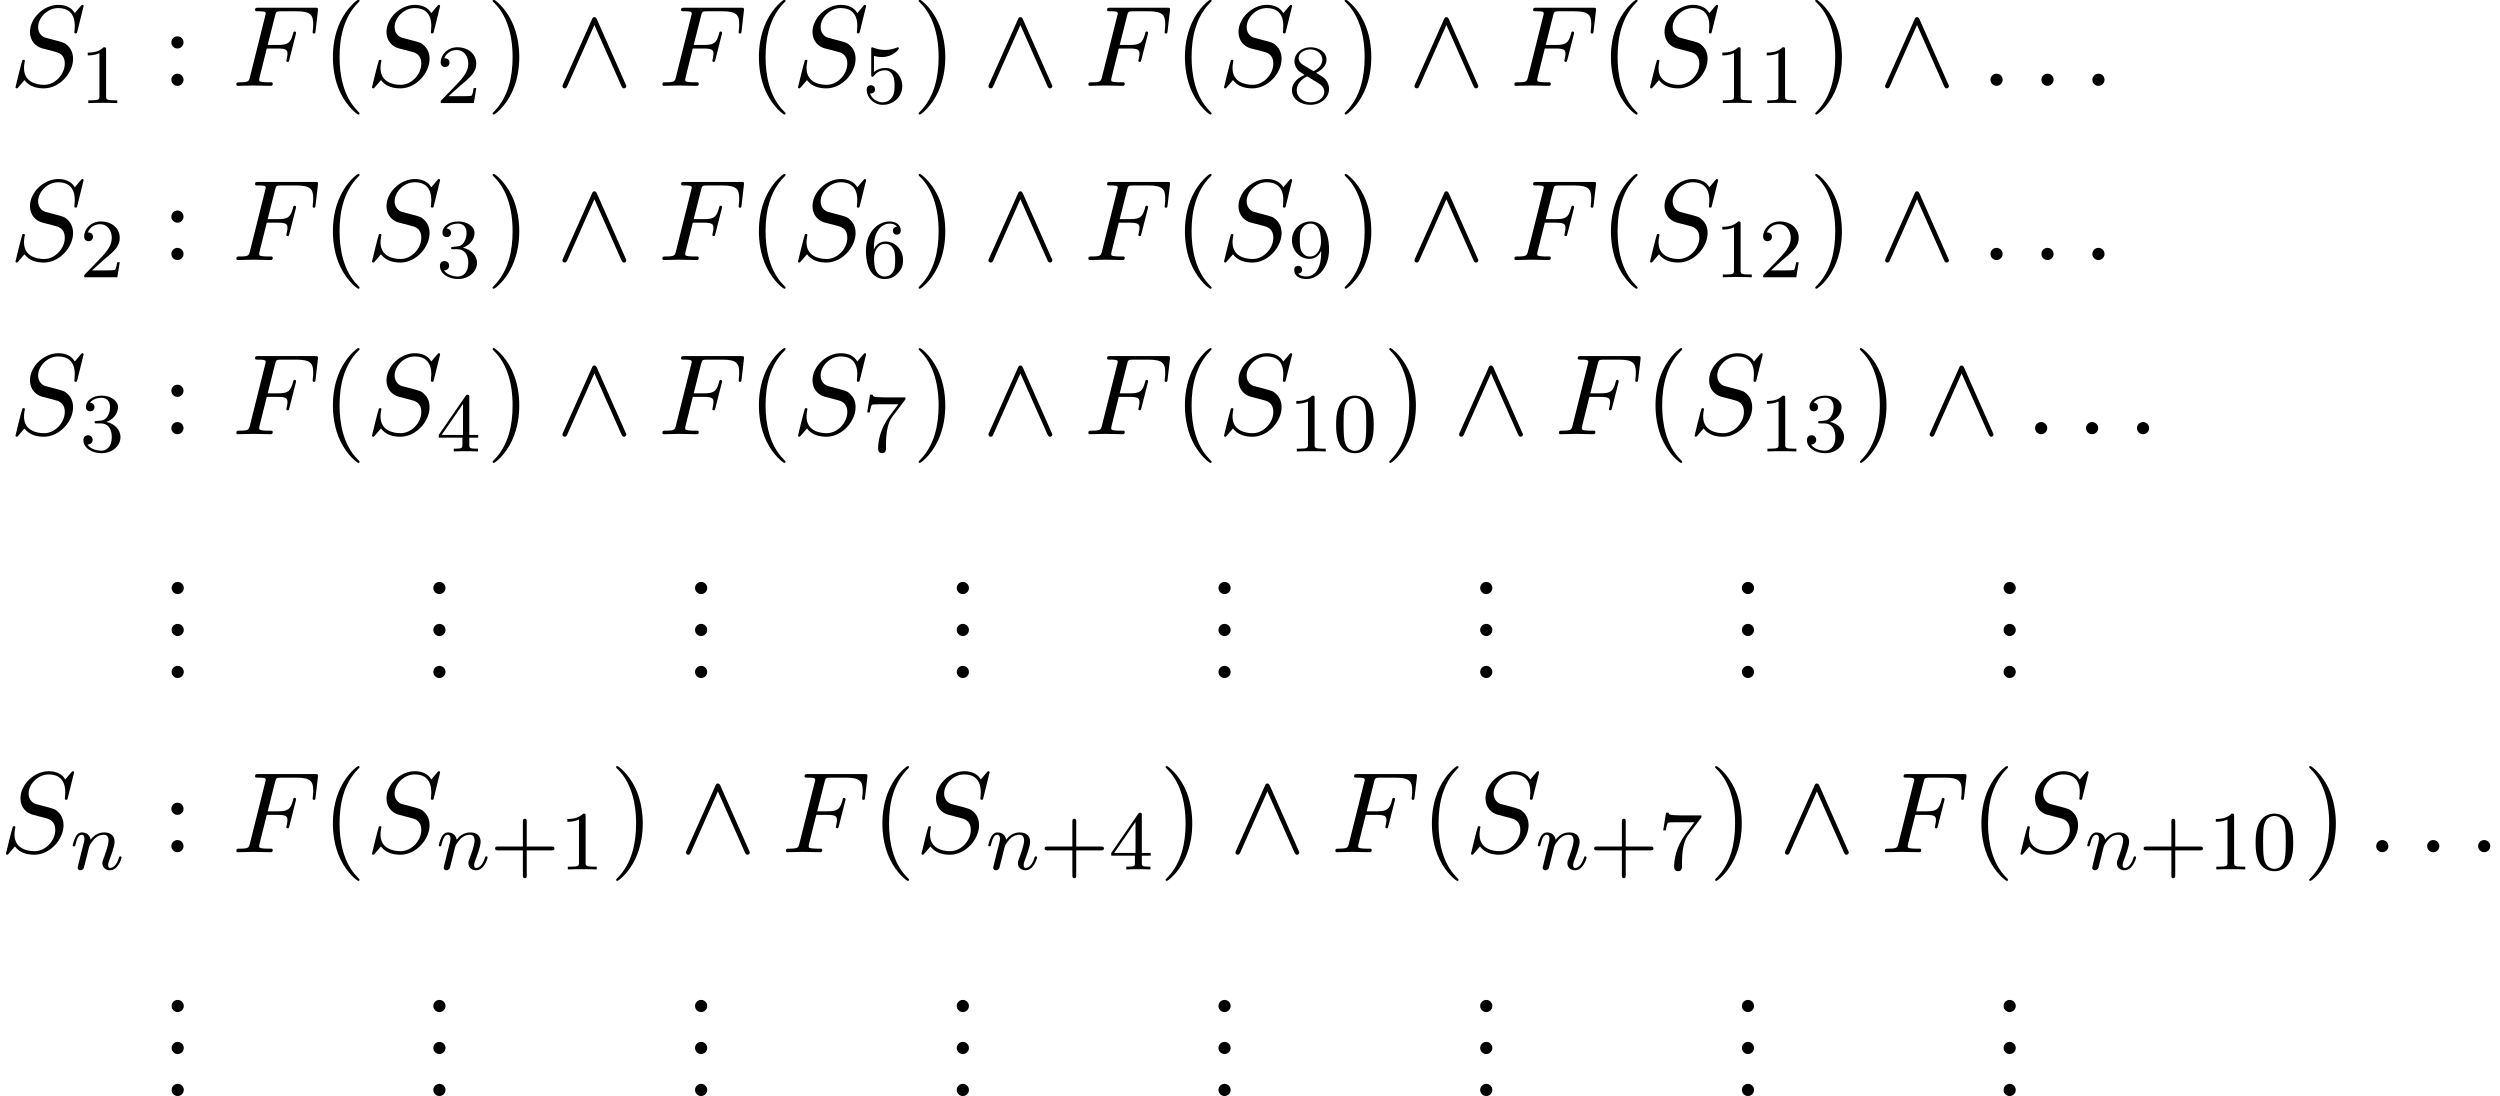
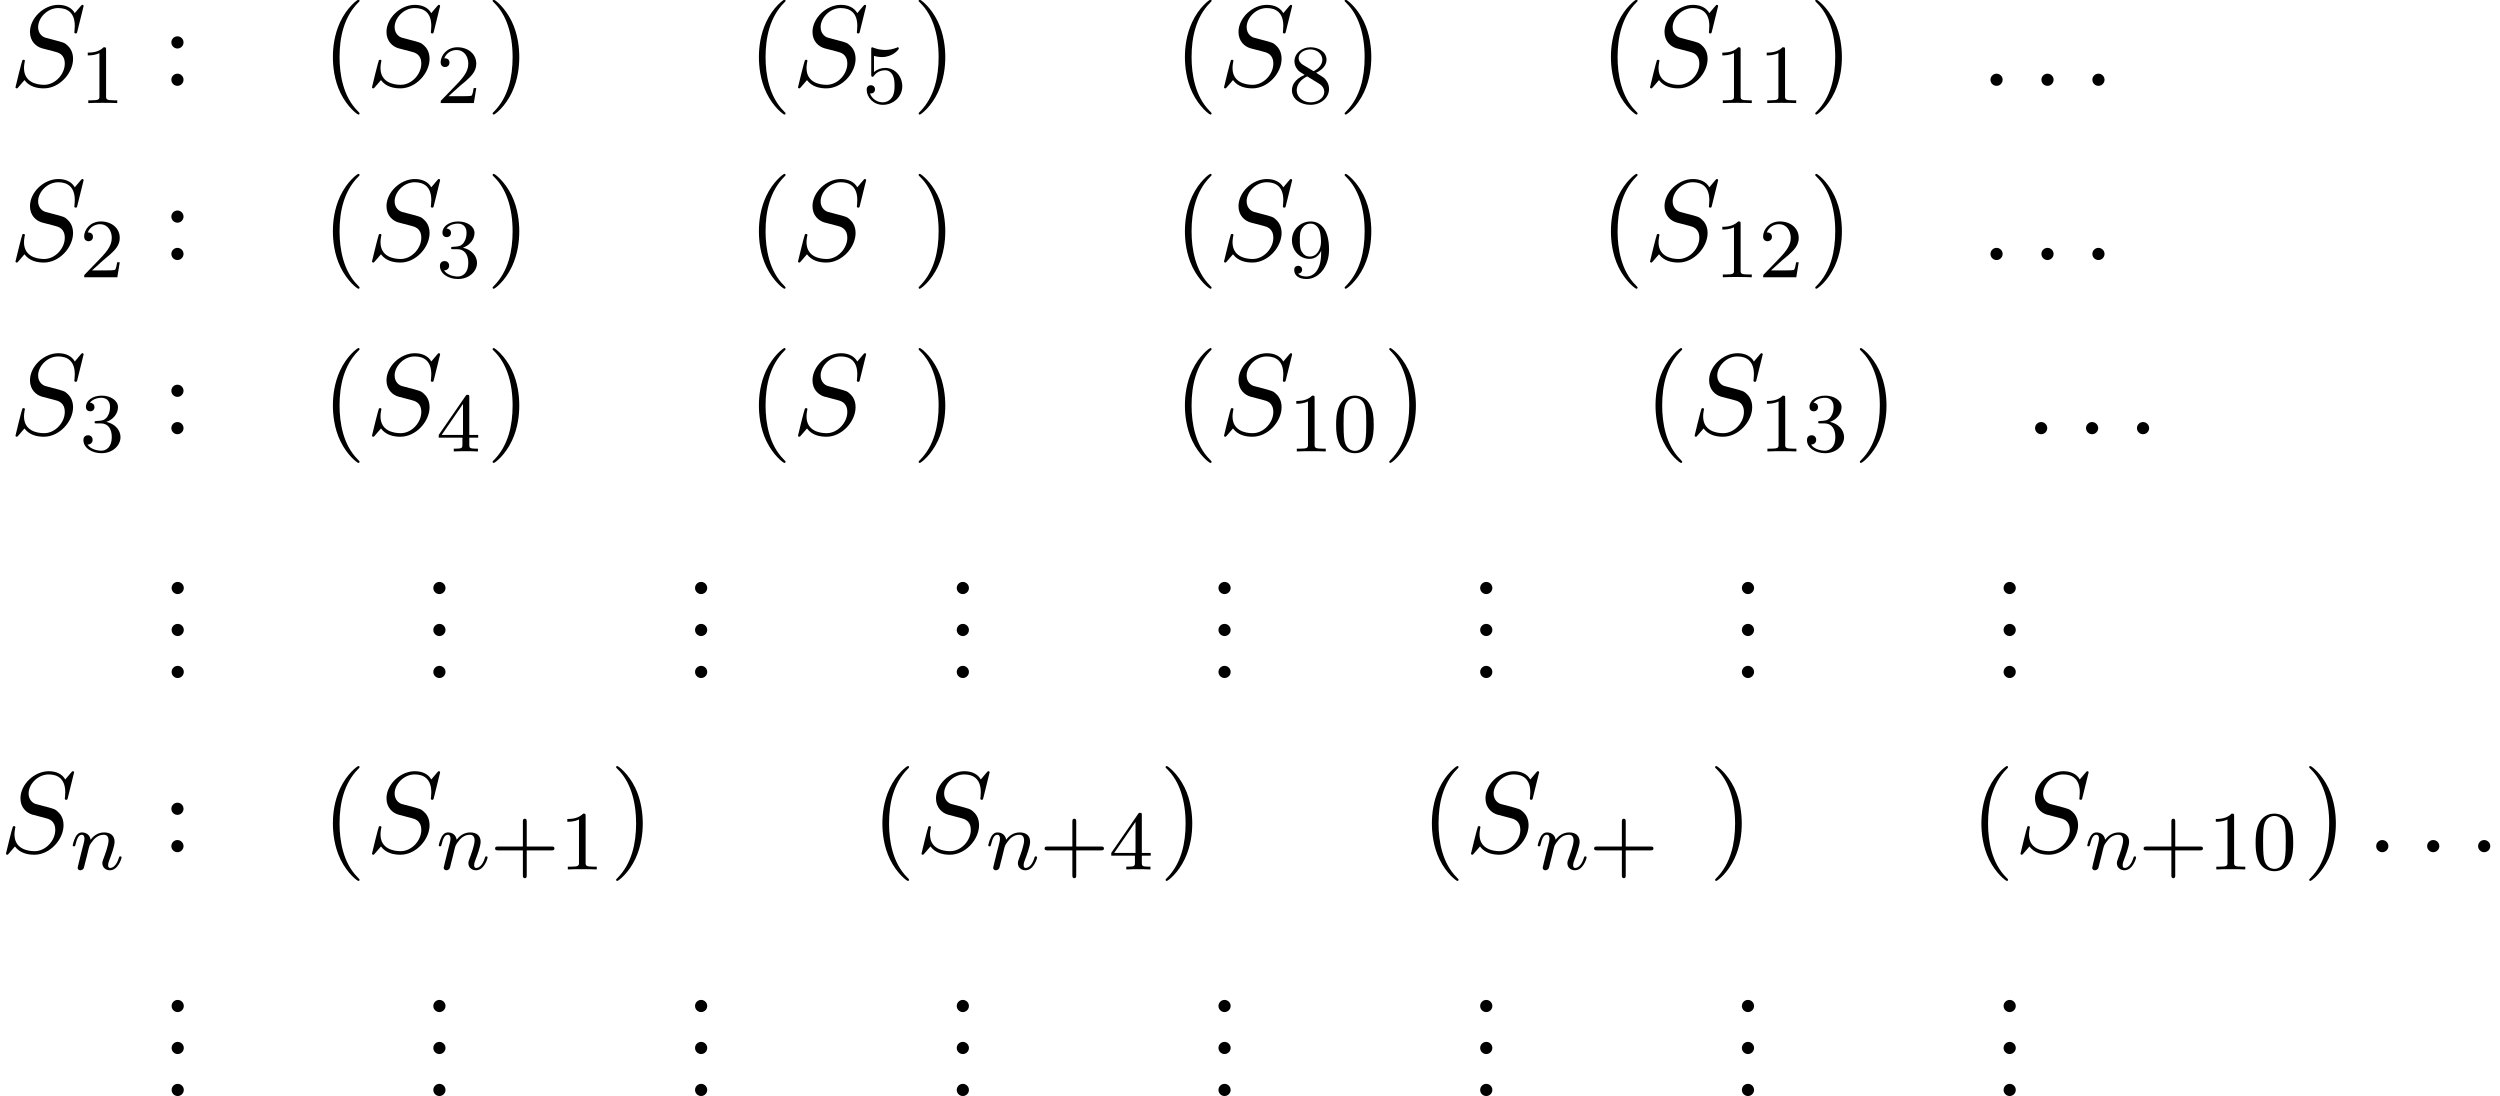
<svg xmlns="http://www.w3.org/2000/svg" xmlns:xlink="http://www.w3.org/1999/xlink" height="104.063pt" version="1.1" viewBox="118.36 71.072 237.365 104.063" width="237.365pt">
  <defs>
-     <path d="M3.884 -6.295C3.796 -6.48 3.731 -6.524 3.633 -6.524C3.491 -6.524 3.458 -6.447 3.393 -6.295L0.676 -0.196C0.611 -0.055 0.6 -0.033 0.6 0.022C0.6 0.142 0.698 0.24 0.818 0.24C0.895 0.24 0.982 0.218 1.069 0.011L3.633 -5.771L6.196 0.011C6.295 0.24 6.404 0.24 6.447 0.24C6.567 0.24 6.665 0.142 6.665 0.022C6.665 0 6.665 -0.022 6.6 -0.153L3.884 -6.295Z" id="g0-94" />
    <path d="M2.095 -0.578C2.095 -0.895 1.833 -1.156 1.516 -1.156S0.938 -0.895 0.938 -0.578S1.2 0 1.516 0S2.095 -0.262 2.095 -0.578Z" id="g2-58" />
-     <path d="M3.305 -3.545H4.364C5.182 -3.545 5.269 -3.371 5.269 -3.055C5.269 -2.978 5.269 -2.847 5.193 -2.52C5.171 -2.465 5.16 -2.422 5.16 -2.4C5.16 -2.313 5.225 -2.269 5.291 -2.269C5.4 -2.269 5.4 -2.302 5.455 -2.498L6.055 -4.865C6.087 -4.985 6.087 -5.007 6.087 -5.04C6.087 -5.062 6.065 -5.16 5.956 -5.16S5.836 -5.105 5.793 -4.931C5.564 -4.08 5.313 -3.884 4.385 -3.884H3.393L4.091 -6.655C4.189 -7.036 4.2 -7.08 4.68 -7.08H6.12C7.462 -7.08 7.713 -6.72 7.713 -5.88C7.713 -5.629 7.713 -5.585 7.68 -5.291C7.658 -5.149 7.658 -5.127 7.658 -5.095C7.658 -5.04 7.691 -4.964 7.789 -4.964C7.909 -4.964 7.92 -5.029 7.942 -5.236L8.16 -7.124C8.193 -7.418 8.138 -7.418 7.865 -7.418H2.52C2.302 -7.418 2.193 -7.418 2.193 -7.2C2.193 -7.08 2.291 -7.08 2.498 -7.08C2.902 -7.08 3.207 -7.08 3.207 -6.884C3.207 -6.84 3.207 -6.818 3.153 -6.622L1.713 -0.851C1.604 -0.425 1.582 -0.338 0.72 -0.338C0.535 -0.338 0.415 -0.338 0.415 -0.131C0.415 0 0.545 0 0.578 0C0.895 0 1.702 -0.033 2.018 -0.033C2.378 -0.033 3.284 0 3.644 0C3.742 0 3.873 0 3.873 -0.207C3.873 -0.295 3.807 -0.316 3.807 -0.327C3.775 -0.338 3.753 -0.338 3.502 -0.338C3.262 -0.338 3.207 -0.338 2.935 -0.36C2.618 -0.393 2.585 -0.436 2.585 -0.578C2.585 -0.6 2.585 -0.665 2.629 -0.829L3.305 -3.545Z" id="g2-70" />
    <path d="M7.036 -7.582C7.036 -7.615 7.015 -7.691 6.916 -7.691C6.862 -7.691 6.851 -7.68 6.72 -7.527L6.196 -6.905C5.913 -7.418 5.345 -7.691 4.636 -7.691C3.251 -7.691 1.942 -6.436 1.942 -5.116C1.942 -4.233 2.52 -3.731 3.076 -3.567L4.244 -3.262C4.647 -3.164 5.247 -3 5.247 -2.105C5.247 -1.124 4.353 -0.098 3.284 -0.098C2.585 -0.098 1.375 -0.338 1.375 -1.691C1.375 -1.953 1.429 -2.215 1.44 -2.28C1.451 -2.324 1.462 -2.335 1.462 -2.356C1.462 -2.465 1.385 -2.476 1.331 -2.476S1.255 -2.465 1.222 -2.433C1.178 -2.389 0.567 0.098 0.567 0.131C0.567 0.196 0.622 0.24 0.687 0.24C0.742 0.24 0.753 0.229 0.884 0.076L1.418 -0.545C1.887 0.087 2.629 0.24 3.262 0.24C4.745 0.24 6.033 -1.211 6.033 -2.564C6.033 -3.316 5.662 -3.687 5.498 -3.84C5.247 -4.091 5.084 -4.135 4.113 -4.385C3.873 -4.451 3.48 -4.56 3.382 -4.582C3.087 -4.68 2.716 -4.996 2.716 -5.575C2.716 -6.458 3.589 -7.385 4.625 -7.385C5.531 -7.385 6.196 -6.916 6.196 -5.695C6.196 -5.345 6.153 -5.149 6.153 -5.084C6.153 -5.073 6.153 -4.975 6.284 -4.975C6.393 -4.975 6.404 -5.007 6.447 -5.193L7.036 -7.582Z" id="g2-83" />
    <path d="M3.475 -1.809H5.818C5.93 -1.809 6.105 -1.809 6.105 -1.993S5.93 -2.176 5.818 -2.176H3.475V-4.527C3.475 -4.639 3.475 -4.814 3.292 -4.814S3.108 -4.639 3.108 -4.527V-2.176H0.757C0.646 -2.176 0.47 -2.176 0.47 -1.993S0.646 -1.809 0.757 -1.809H3.108V0.542C3.108 0.654 3.108 0.829 3.292 0.829S3.475 0.654 3.475 0.542V-1.809Z" id="g3-43" />
    <path d="M3.897 -2.542C3.897 -3.395 3.81 -3.913 3.547 -4.423C3.196 -5.125 2.55 -5.3 2.112 -5.3C1.108 -5.3 0.741 -4.551 0.63 -4.328C0.343 -3.746 0.327 -2.957 0.327 -2.542C0.327 -2.016 0.351 -1.211 0.733 -0.574C1.1 0.016 1.69 0.167 2.112 0.167C2.495 0.167 3.18 0.048 3.579 -0.741C3.873 -1.315 3.897 -2.024 3.897 -2.542ZM2.112 -0.056C1.841 -0.056 1.291 -0.183 1.124 -1.02C1.036 -1.474 1.036 -2.224 1.036 -2.638C1.036 -3.188 1.036 -3.746 1.124 -4.184C1.291 -4.997 1.913 -5.077 2.112 -5.077C2.383 -5.077 2.933 -4.941 3.092 -4.216C3.188 -3.778 3.188 -3.18 3.188 -2.638C3.188 -2.168 3.188 -1.451 3.092 -1.004C2.925 -0.167 2.375 -0.056 2.112 -0.056Z" id="g3-48" />
    <path d="M2.503 -5.077C2.503 -5.292 2.487 -5.3 2.271 -5.3C1.945 -4.981 1.522 -4.79 0.765 -4.79V-4.527C0.98 -4.527 1.411 -4.527 1.873 -4.742V-0.654C1.873 -0.359 1.849 -0.263 1.092 -0.263H0.813V0C1.14 -0.024 1.825 -0.024 2.184 -0.024S3.236 -0.024 3.563 0V-0.263H3.284C2.527 -0.263 2.503 -0.359 2.503 -0.654V-5.077Z" id="g3-49" />
    <path d="M2.248 -1.626C2.375 -1.745 2.71 -2.008 2.837 -2.12C3.332 -2.574 3.802 -3.013 3.802 -3.738C3.802 -4.686 3.005 -5.3 2.008 -5.3C1.052 -5.3 0.422 -4.575 0.422 -3.865C0.422 -3.475 0.733 -3.419 0.845 -3.419C1.012 -3.419 1.259 -3.539 1.259 -3.842C1.259 -4.256 0.861 -4.256 0.765 -4.256C0.996 -4.838 1.53 -5.037 1.921 -5.037C2.662 -5.037 3.045 -4.407 3.045 -3.738C3.045 -2.909 2.463 -2.303 1.522 -1.339L0.518 -0.303C0.422 -0.215 0.422 -0.199 0.422 0H3.571L3.802 -1.427H3.555C3.531 -1.267 3.467 -0.869 3.371 -0.717C3.324 -0.654 2.718 -0.654 2.59 -0.654H1.172L2.248 -1.626Z" id="g3-50" />
    <path d="M2.016 -2.662C2.646 -2.662 3.045 -2.2 3.045 -1.363C3.045 -0.367 2.479 -0.072 2.056 -0.072C1.618 -0.072 1.02 -0.231 0.741 -0.654C1.028 -0.654 1.227 -0.837 1.227 -1.1C1.227 -1.355 1.044 -1.538 0.789 -1.538C0.574 -1.538 0.351 -1.403 0.351 -1.084C0.351 -0.327 1.164 0.167 2.072 0.167C3.132 0.167 3.873 -0.566 3.873 -1.363C3.873 -2.024 3.347 -2.63 2.534 -2.805C3.164 -3.029 3.634 -3.571 3.634 -4.208S2.917 -5.3 2.088 -5.3C1.235 -5.3 0.59 -4.838 0.59 -4.232C0.59 -3.937 0.789 -3.81 0.996 -3.81C1.243 -3.81 1.403 -3.985 1.403 -4.216C1.403 -4.511 1.148 -4.623 0.972 -4.631C1.307 -5.069 1.921 -5.093 2.064 -5.093C2.271 -5.093 2.877 -5.029 2.877 -4.208C2.877 -3.65 2.646 -3.316 2.534 -3.188C2.295 -2.941 2.112 -2.925 1.626 -2.893C1.474 -2.885 1.411 -2.877 1.411 -2.774C1.411 -2.662 1.482 -2.662 1.618 -2.662H2.016Z" id="g3-51" />
    <path d="M3.14 -5.157C3.14 -5.316 3.14 -5.38 2.973 -5.38C2.869 -5.38 2.861 -5.372 2.782 -5.26L0.239 -1.57V-1.307H2.487V-0.646C2.487 -0.351 2.463 -0.263 1.849 -0.263H1.666V0C2.343 -0.024 2.359 -0.024 2.813 -0.024S3.284 -0.024 3.961 0V-0.263H3.778C3.164 -0.263 3.14 -0.351 3.14 -0.646V-1.307H3.985V-1.57H3.14V-5.157ZM2.542 -4.511V-1.57H0.518L2.542 -4.511Z" id="g3-52" />
    <path d="M1.116 -4.479C1.219 -4.447 1.538 -4.368 1.873 -4.368C2.869 -4.368 3.475 -5.069 3.475 -5.189C3.475 -5.276 3.419 -5.3 3.379 -5.3C3.363 -5.3 3.347 -5.3 3.276 -5.26C2.965 -5.141 2.598 -5.045 2.168 -5.045C1.698 -5.045 1.307 -5.165 1.06 -5.26C0.98 -5.3 0.964 -5.3 0.956 -5.3C0.853 -5.3 0.853 -5.212 0.853 -5.069V-2.734C0.853 -2.59 0.853 -2.495 0.98 -2.495C1.044 -2.495 1.068 -2.527 1.108 -2.59C1.203 -2.71 1.506 -3.116 2.184 -3.116C2.63 -3.116 2.845 -2.75 2.917 -2.598C3.053 -2.311 3.068 -1.945 3.068 -1.634C3.068 -1.339 3.061 -0.909 2.837 -0.558C2.686 -0.319 2.367 -0.072 1.945 -0.072C1.427 -0.072 0.917 -0.399 0.733 -0.917C0.757 -0.909 0.805 -0.909 0.813 -0.909C1.036 -0.909 1.211 -1.052 1.211 -1.299C1.211 -1.594 0.98 -1.698 0.821 -1.698C0.677 -1.698 0.422 -1.618 0.422 -1.275C0.422 -0.558 1.044 0.167 1.961 0.167C2.957 0.167 3.802 -0.606 3.802 -1.594C3.802 -2.519 3.132 -3.339 2.192 -3.339C1.793 -3.339 1.419 -3.212 1.116 -2.941V-4.479Z" id="g3-53" />
-     <path d="M1.1 -2.638C1.1 -3.3 1.156 -3.881 1.443 -4.368C1.682 -4.766 2.088 -5.093 2.59 -5.093C2.75 -5.093 3.116 -5.069 3.3 -4.79C2.941 -4.774 2.909 -4.503 2.909 -4.415C2.909 -4.176 3.092 -4.041 3.284 -4.041C3.427 -4.041 3.658 -4.129 3.658 -4.431C3.658 -4.91 3.3 -5.3 2.582 -5.3C1.474 -5.3 0.351 -4.248 0.351 -2.527C0.351 -0.367 1.355 0.167 2.128 0.167C2.511 0.167 2.925 0.064 3.284 -0.279C3.602 -0.59 3.873 -0.925 3.873 -1.618C3.873 -2.662 3.084 -3.395 2.2 -3.395C1.626 -3.395 1.283 -3.029 1.1 -2.638ZM2.128 -0.072C1.706 -0.072 1.443 -0.367 1.323 -0.59C1.14 -0.948 1.124 -1.49 1.124 -1.793C1.124 -2.582 1.554 -3.172 2.168 -3.172C2.566 -3.172 2.805 -2.965 2.957 -2.686C3.124 -2.391 3.124 -2.032 3.124 -1.626S3.124 -0.869 2.965 -0.582C2.758 -0.215 2.479 -0.072 2.128 -0.072Z" id="g3-54" />
-     <path d="M4.033 -4.854C4.105 -4.941 4.105 -4.957 4.105 -5.133H2.08C1.881 -5.133 1.634 -5.141 1.435 -5.157C1.02 -5.189 1.012 -5.26 0.988 -5.388H0.741L0.47 -3.706H0.717C0.733 -3.826 0.821 -4.376 0.933 -4.439C1.02 -4.479 1.618 -4.479 1.737 -4.479H3.427L2.606 -3.379C1.698 -2.168 1.506 -0.909 1.506 -0.279C1.506 -0.199 1.506 0.167 1.881 0.167S2.256 -0.191 2.256 -0.287V-0.669C2.256 -1.817 2.447 -2.758 2.837 -3.276L4.033 -4.854Z" id="g3-55" />
    <path d="M2.646 -2.877C3.092 -3.092 3.634 -3.491 3.634 -4.113C3.634 -4.87 2.861 -5.3 2.12 -5.3C1.275 -5.3 0.59 -4.718 0.59 -3.969C0.59 -3.674 0.693 -3.403 0.893 -3.172C1.028 -3.005 1.06 -2.989 1.554 -2.678C0.566 -2.24 0.351 -1.658 0.351 -1.211C0.351 -0.335 1.235 0.167 2.104 0.167C3.084 0.167 3.873 -0.494 3.873 -1.339C3.873 -1.841 3.602 -2.176 3.475 -2.311C3.339 -2.439 3.332 -2.447 2.646 -2.877ZM1.411 -3.626C1.18 -3.762 0.988 -3.993 0.988 -4.272C0.988 -4.774 1.538 -5.093 2.104 -5.093C2.726 -5.093 3.236 -4.67 3.236 -4.113C3.236 -3.65 2.877 -3.26 2.407 -3.029L1.411 -3.626ZM1.801 -2.534C1.833 -2.519 2.742 -1.961 2.877 -1.873C3.005 -1.801 3.419 -1.546 3.419 -1.068C3.419 -0.454 2.774 -0.072 2.12 -0.072C1.411 -0.072 0.805 -0.558 0.805 -1.211C0.805 -1.809 1.251 -2.279 1.801 -2.534Z" id="g3-56" />
    <path d="M3.124 -2.351C3.124 -0.406 2.2 -0.072 1.737 -0.072C1.57 -0.072 1.156 -0.096 0.94 -0.343C1.291 -0.375 1.315 -0.638 1.315 -0.717C1.315 -0.956 1.132 -1.092 0.94 -1.092C0.797 -1.092 0.566 -1.004 0.566 -0.701C0.566 -0.159 1.012 0.167 1.745 0.167C2.837 0.167 3.873 -0.917 3.873 -2.622C3.873 -4.694 2.957 -5.3 2.136 -5.3C1.196 -5.3 0.351 -4.567 0.351 -3.523C0.351 -2.495 1.124 -1.745 2.024 -1.745C2.59 -1.745 2.933 -2.104 3.124 -2.511V-2.351ZM2.056 -1.969C1.69 -1.969 1.459 -2.136 1.283 -2.431C1.1 -2.726 1.1 -3.108 1.1 -3.515C1.1 -3.985 1.1 -4.32 1.315 -4.647C1.514 -4.934 1.769 -5.093 2.144 -5.093C2.678 -5.093 2.909 -4.567 2.933 -4.527C3.1 -4.136 3.108 -3.515 3.108 -3.355C3.108 -2.726 2.766 -1.969 2.056 -1.969Z" id="g3-57" />
    <path d="M1.594 -1.307C1.618 -1.427 1.698 -1.73 1.722 -1.849C1.833 -2.279 1.833 -2.287 2.016 -2.55C2.279 -2.941 2.654 -3.292 3.188 -3.292C3.475 -3.292 3.642 -3.124 3.642 -2.75C3.642 -2.311 3.308 -1.403 3.156 -1.012C3.053 -0.749 3.053 -0.701 3.053 -0.598C3.053 -0.143 3.427 0.08 3.77 0.08C4.551 0.08 4.878 -1.036 4.878 -1.14C4.878 -1.219 4.814 -1.243 4.758 -1.243C4.663 -1.243 4.647 -1.188 4.623 -1.108C4.431 -0.454 4.097 -0.143 3.794 -0.143C3.666 -0.143 3.602 -0.223 3.602 -0.406S3.666 -0.765 3.746 -0.964C3.865 -1.267 4.216 -2.184 4.216 -2.63C4.216 -3.228 3.802 -3.515 3.228 -3.515C2.582 -3.515 2.168 -3.124 1.937 -2.821C1.881 -3.26 1.53 -3.515 1.124 -3.515C0.837 -3.515 0.638 -3.332 0.51 -3.084C0.319 -2.71 0.239 -2.311 0.239 -2.295C0.239 -2.224 0.295 -2.192 0.359 -2.192C0.462 -2.192 0.47 -2.224 0.526 -2.431C0.622 -2.821 0.765 -3.292 1.1 -3.292C1.307 -3.292 1.355 -3.092 1.355 -2.917C1.355 -2.774 1.315 -2.622 1.251 -2.359C1.235 -2.295 1.116 -1.825 1.084 -1.714L0.789 -0.518C0.757 -0.399 0.709 -0.199 0.709 -0.167C0.709 0.016 0.861 0.08 0.964 0.08C1.108 0.08 1.227 -0.016 1.283 -0.112C1.307 -0.159 1.371 -0.43 1.411 -0.598L1.594 -1.307Z" id="g1-110" />
    <path d="M3.611 2.618C3.611 2.585 3.611 2.564 3.425 2.378C2.062 1.004 1.713 -1.058 1.713 -2.727C1.713 -4.625 2.127 -6.524 3.469 -7.887C3.611 -8.018 3.611 -8.04 3.611 -8.073C3.611 -8.149 3.567 -8.182 3.502 -8.182C3.393 -8.182 2.411 -7.44 1.767 -6.055C1.211 -4.855 1.08 -3.644 1.08 -2.727C1.08 -1.876 1.2 -0.556 1.8 0.676C2.455 2.018 3.393 2.727 3.502 2.727C3.567 2.727 3.611 2.695 3.611 2.618Z" id="g4-40" />
    <path d="M3.153 -2.727C3.153 -3.578 3.033 -4.898 2.433 -6.131C1.778 -7.473 0.84 -8.182 0.731 -8.182C0.665 -8.182 0.622 -8.138 0.622 -8.073C0.622 -8.04 0.622 -8.018 0.829 -7.822C1.898 -6.742 2.52 -5.007 2.52 -2.727C2.52 -0.862 2.116 1.058 0.764 2.433C0.622 2.564 0.622 2.585 0.622 2.618C0.622 2.684 0.665 2.727 0.731 2.727C0.84 2.727 1.822 1.985 2.465 0.6C3.022 -0.6 3.153 -1.811 3.153 -2.727Z" id="g4-41" />
    <path d="M2.095 -0.578C2.095 -0.895 1.833 -1.156 1.516 -1.156S0.938 -0.895 0.938 -0.578S1.2 0 1.516 0S2.095 -0.262 2.095 -0.578Z" id="g4-46" />
    <path d="M2.095 -4.124C2.095 -4.44 1.833 -4.702 1.516 -4.702S0.938 -4.44 0.938 -4.124S1.2 -3.545 1.516 -3.545S2.095 -3.807 2.095 -4.124ZM2.095 -0.578C2.095 -0.895 1.833 -1.156 1.516 -1.156S0.938 -0.895 0.938 -0.578S1.2 0 1.516 0S2.095 -0.262 2.095 -0.578Z" id="g4-58" />
  </defs>
  <g id="page1">
    <use x="119.264" xlink:href="#g2-83" y="79.223" />
    <use x="125.928" xlink:href="#g3-49" y="80.859" />
    <use x="133.691" xlink:href="#g4-58" y="79.223" />
    <use x="140.383" xlink:href="#g2-70" y="79.223" />
    <use x="148.887" xlink:href="#g4-40" y="79.223" />
    <use x="153.113" xlink:href="#g2-83" y="79.223" />
    <use x="159.778" xlink:href="#g3-50" y="80.859" />
    <use x="164.51" xlink:href="#g4-41" y="79.223" />
    <use x="171.161" xlink:href="#g0-94" y="79.223" />
    <use x="180.831" xlink:href="#g2-70" y="79.223" />
    <use x="189.335" xlink:href="#g4-40" y="79.223" />
    <use x="193.561" xlink:href="#g2-83" y="79.223" />
    <use x="200.226" xlink:href="#g3-53" y="80.859" />
    <use x="204.958" xlink:href="#g4-41" y="79.223" />
    <use x="211.609" xlink:href="#g0-94" y="79.223" />
    <use x="221.279" xlink:href="#g2-70" y="79.223" />
    <use x="229.783" xlink:href="#g4-40" y="79.223" />
    <use x="234.009" xlink:href="#g2-83" y="79.223" />
    <use x="240.674" xlink:href="#g3-56" y="80.859" />
    <use x="245.406" xlink:href="#g4-41" y="79.223" />
    <use x="252.057" xlink:href="#g0-94" y="79.223" />
    <use x="261.727" xlink:href="#g2-70" y="79.223" />
    <use x="270.231" xlink:href="#g4-40" y="79.223" />
    <use x="274.457" xlink:href="#g2-83" y="79.223" />
    <use x="281.122" xlink:href="#g3-49" y="80.859" />
    <use x="285.34" xlink:href="#g3-49" y="80.859" />
    <use x="290.088" xlink:href="#g4-41" y="79.223" />
    <use x="296.739" xlink:href="#g0-94" y="79.223" />
    <use x="306.409" xlink:href="#g2-58" y="79.223" />
    <use x="311.246" xlink:href="#g2-58" y="79.223" />
    <use x="316.083" xlink:href="#g2-58" y="79.223" />
    <use x="119.264" xlink:href="#g2-83" y="95.761" />
    <use x="125.928" xlink:href="#g3-50" y="97.397" />
    <use x="133.691" xlink:href="#g4-58" y="95.761" />
    <use x="140.383" xlink:href="#g2-70" y="95.761" />
    <use x="148.887" xlink:href="#g4-40" y="95.761" />
    <use x="153.113" xlink:href="#g2-83" y="95.761" />
    <use x="159.778" xlink:href="#g3-51" y="97.397" />
    <use x="164.51" xlink:href="#g4-41" y="95.761" />
    <use x="171.161" xlink:href="#g0-94" y="95.761" />
    <use x="180.831" xlink:href="#g2-70" y="95.761" />
    <use x="189.335" xlink:href="#g4-40" y="95.761" />
    <use x="193.561" xlink:href="#g2-83" y="95.761" />
    <use x="200.226" xlink:href="#g3-54" y="97.397" />
    <use x="204.958" xlink:href="#g4-41" y="95.761" />
    <use x="211.609" xlink:href="#g0-94" y="95.761" />
    <use x="221.279" xlink:href="#g2-70" y="95.761" />
    <use x="229.783" xlink:href="#g4-40" y="95.761" />
    <use x="234.009" xlink:href="#g2-83" y="95.761" />
    <use x="240.674" xlink:href="#g3-57" y="97.397" />
    <use x="245.406" xlink:href="#g4-41" y="95.761" />
    <use x="252.057" xlink:href="#g0-94" y="95.761" />
    <use x="261.727" xlink:href="#g2-70" y="95.761" />
    <use x="270.231" xlink:href="#g4-40" y="95.761" />
    <use x="274.457" xlink:href="#g2-83" y="95.761" />
    <use x="281.122" xlink:href="#g3-49" y="97.397" />
    <use x="285.34" xlink:href="#g3-50" y="97.397" />
    <use x="290.088" xlink:href="#g4-41" y="95.761" />
    <use x="296.739" xlink:href="#g0-94" y="95.761" />
    <use x="306.409" xlink:href="#g2-58" y="95.761" />
    <use x="311.246" xlink:href="#g2-58" y="95.761" />
    <use x="316.083" xlink:href="#g2-58" y="95.761" />
    <use x="119.264" xlink:href="#g2-83" y="112.299" />
    <use x="125.928" xlink:href="#g3-51" y="113.935" />
    <use x="133.691" xlink:href="#g4-58" y="112.299" />
    <use x="140.383" xlink:href="#g2-70" y="112.299" />
    <use x="148.887" xlink:href="#g4-40" y="112.299" />
    <use x="153.113" xlink:href="#g2-83" y="112.299" />
    <use x="159.778" xlink:href="#g3-52" y="113.935" />
    <use x="164.51" xlink:href="#g4-41" y="112.299" />
    <use x="171.161" xlink:href="#g0-94" y="112.299" />
    <use x="180.831" xlink:href="#g2-70" y="112.299" />
    <use x="189.335" xlink:href="#g4-40" y="112.299" />
    <use x="193.561" xlink:href="#g2-83" y="112.299" />
    <use x="200.226" xlink:href="#g3-55" y="113.935" />
    <use x="204.958" xlink:href="#g4-41" y="112.299" />
    <use x="211.609" xlink:href="#g0-94" y="112.299" />
    <use x="221.279" xlink:href="#g2-70" y="112.299" />
    <use x="229.783" xlink:href="#g4-40" y="112.299" />
    <use x="234.009" xlink:href="#g2-83" y="112.299" />
    <use x="240.674" xlink:href="#g3-49" y="113.935" />
    <use x="244.892" xlink:href="#g3-48" y="113.935" />
    <use x="249.64" xlink:href="#g4-41" y="112.299" />
    <use x="256.291" xlink:href="#g0-94" y="112.299" />
    <use x="265.961" xlink:href="#g2-70" y="112.299" />
    <use x="274.465" xlink:href="#g4-40" y="112.299" />
    <use x="278.691" xlink:href="#g2-83" y="112.299" />
    <use x="285.356" xlink:href="#g3-49" y="113.935" />
    <use x="289.574" xlink:href="#g3-51" y="113.935" />
    <use x="294.322" xlink:href="#g4-41" y="112.299" />
    <use x="300.973" xlink:href="#g0-94" y="112.299" />
    <use x="310.643" xlink:href="#g2-58" y="112.299" />
    <use x="315.48" xlink:href="#g2-58" y="112.299" />
    <use x="320.317" xlink:href="#g2-58" y="112.299" />
    <use x="133.716" xlink:href="#g4-46" y="127.478" />
    <use x="133.716" xlink:href="#g4-46" y="131.463" />
    <use x="133.716" xlink:href="#g4-46" y="135.448" />
    <use x="158.564" xlink:href="#g4-46" y="127.478" />
    <use x="158.564" xlink:href="#g4-46" y="131.463" />
    <use x="158.564" xlink:href="#g4-46" y="135.448" />
    <use x="183.413" xlink:href="#g4-46" y="127.478" />
    <use x="183.413" xlink:href="#g4-46" y="131.463" />
    <use x="183.413" xlink:href="#g4-46" y="135.448" />
    <use x="208.261" xlink:href="#g4-46" y="127.478" />
    <use x="208.261" xlink:href="#g4-46" y="131.463" />
    <use x="208.261" xlink:href="#g4-46" y="135.448" />
    <use x="233.11" xlink:href="#g4-46" y="127.478" />
    <use x="233.11" xlink:href="#g4-46" y="131.463" />
    <use x="233.11" xlink:href="#g4-46" y="135.448" />
    <use x="257.958" xlink:href="#g4-46" y="127.478" />
    <use x="257.958" xlink:href="#g4-46" y="131.463" />
    <use x="257.958" xlink:href="#g4-46" y="135.448" />
    <use x="282.807" xlink:href="#g4-46" y="127.478" />
    <use x="282.807" xlink:href="#g4-46" y="131.463" />
    <use x="282.807" xlink:href="#g4-46" y="135.448" />
    <use x="307.655" xlink:href="#g4-46" y="127.478" />
    <use x="307.655" xlink:href="#g4-46" y="131.463" />
    <use x="307.655" xlink:href="#g4-46" y="135.448" />
    <use x="118.36" xlink:href="#g2-83" y="151.986" />
    <use x="125.024" xlink:href="#g1-110" y="153.622" />
    <use x="133.691" xlink:href="#g4-58" y="151.986" />
    <use x="140.383" xlink:href="#g2-70" y="151.986" />
    <use x="148.887" xlink:href="#g4-40" y="151.986" />
    <use x="153.113" xlink:href="#g2-83" y="151.986" />
    <use x="159.778" xlink:href="#g1-110" y="153.622" />
    <use x="164.897" xlink:href="#g3-43" y="153.622" />
    <use x="171.459" xlink:href="#g3-49" y="153.622" />
    <use x="176.235" xlink:href="#g4-41" y="151.986" />
    <use x="182.885" xlink:href="#g0-94" y="151.986" />
    <use x="192.555" xlink:href="#g2-70" y="151.986" />
    <use x="201.059" xlink:href="#g4-40" y="151.986" />
    <use x="205.286" xlink:href="#g2-83" y="151.986" />
    <use x="211.95" xlink:href="#g1-110" y="153.622" />
    <use x="217.069" xlink:href="#g3-43" y="153.622" />
    <use x="223.631" xlink:href="#g3-52" y="153.622" />
    <use x="228.407" xlink:href="#g4-41" y="151.986" />
    <use x="235.058" xlink:href="#g0-94" y="151.986" />
    <use x="244.728" xlink:href="#g2-70" y="151.986" />
    <use x="253.232" xlink:href="#g4-40" y="151.986" />
    <use x="257.459" xlink:href="#g2-83" y="151.986" />
    <use x="264.123" xlink:href="#g1-110" y="153.622" />
    <use x="269.242" xlink:href="#g3-43" y="153.622" />
    <use x="275.804" xlink:href="#g3-55" y="153.622" />
    <use x="280.58" xlink:href="#g4-41" y="151.986" />
    <use x="287.231" xlink:href="#g0-94" y="151.986" />
    <use x="296.901" xlink:href="#g2-70" y="151.986" />
    <use x="305.405" xlink:href="#g4-40" y="151.986" />
    <use x="309.631" xlink:href="#g2-83" y="151.986" />
    <use x="316.296" xlink:href="#g1-110" y="153.622" />
    <use x="321.415" xlink:href="#g3-43" y="153.622" />
    <use x="327.977" xlink:href="#g3-49" y="153.622" />
    <use x="332.195" xlink:href="#g3-48" y="153.622" />
    <use x="336.987" xlink:href="#g4-41" y="151.986" />
    <use x="343.032" xlink:href="#g2-58" y="151.986" />
    <use x="347.869" xlink:href="#g2-58" y="151.986" />
    <use x="352.706" xlink:href="#g2-58" y="151.986" />
    <use x="133.716" xlink:href="#g4-46" y="167.165" />
    <use x="133.716" xlink:href="#g4-46" y="171.15" />
    <use x="133.716" xlink:href="#g4-46" y="175.135" />
    <use x="158.564" xlink:href="#g4-46" y="167.165" />
    <use x="158.564" xlink:href="#g4-46" y="171.15" />
    <use x="158.564" xlink:href="#g4-46" y="175.135" />
    <use x="183.413" xlink:href="#g4-46" y="167.165" />
    <use x="183.413" xlink:href="#g4-46" y="171.15" />
    <use x="183.413" xlink:href="#g4-46" y="175.135" />
    <use x="208.261" xlink:href="#g4-46" y="167.165" />
    <use x="208.261" xlink:href="#g4-46" y="171.15" />
    <use x="208.261" xlink:href="#g4-46" y="175.135" />
    <use x="233.11" xlink:href="#g4-46" y="167.165" />
    <use x="233.11" xlink:href="#g4-46" y="171.15" />
    <use x="233.11" xlink:href="#g4-46" y="175.135" />
    <use x="257.958" xlink:href="#g4-46" y="167.165" />
    <use x="257.958" xlink:href="#g4-46" y="171.15" />
    <use x="257.958" xlink:href="#g4-46" y="175.135" />
    <use x="282.807" xlink:href="#g4-46" y="167.165" />
    <use x="282.807" xlink:href="#g4-46" y="171.15" />
    <use x="282.807" xlink:href="#g4-46" y="175.135" />
    <use x="307.655" xlink:href="#g4-46" y="167.165" />
    <use x="307.655" xlink:href="#g4-46" y="171.15" />
    <use x="307.655" xlink:href="#g4-46" y="175.135" />
  </g>
</svg>